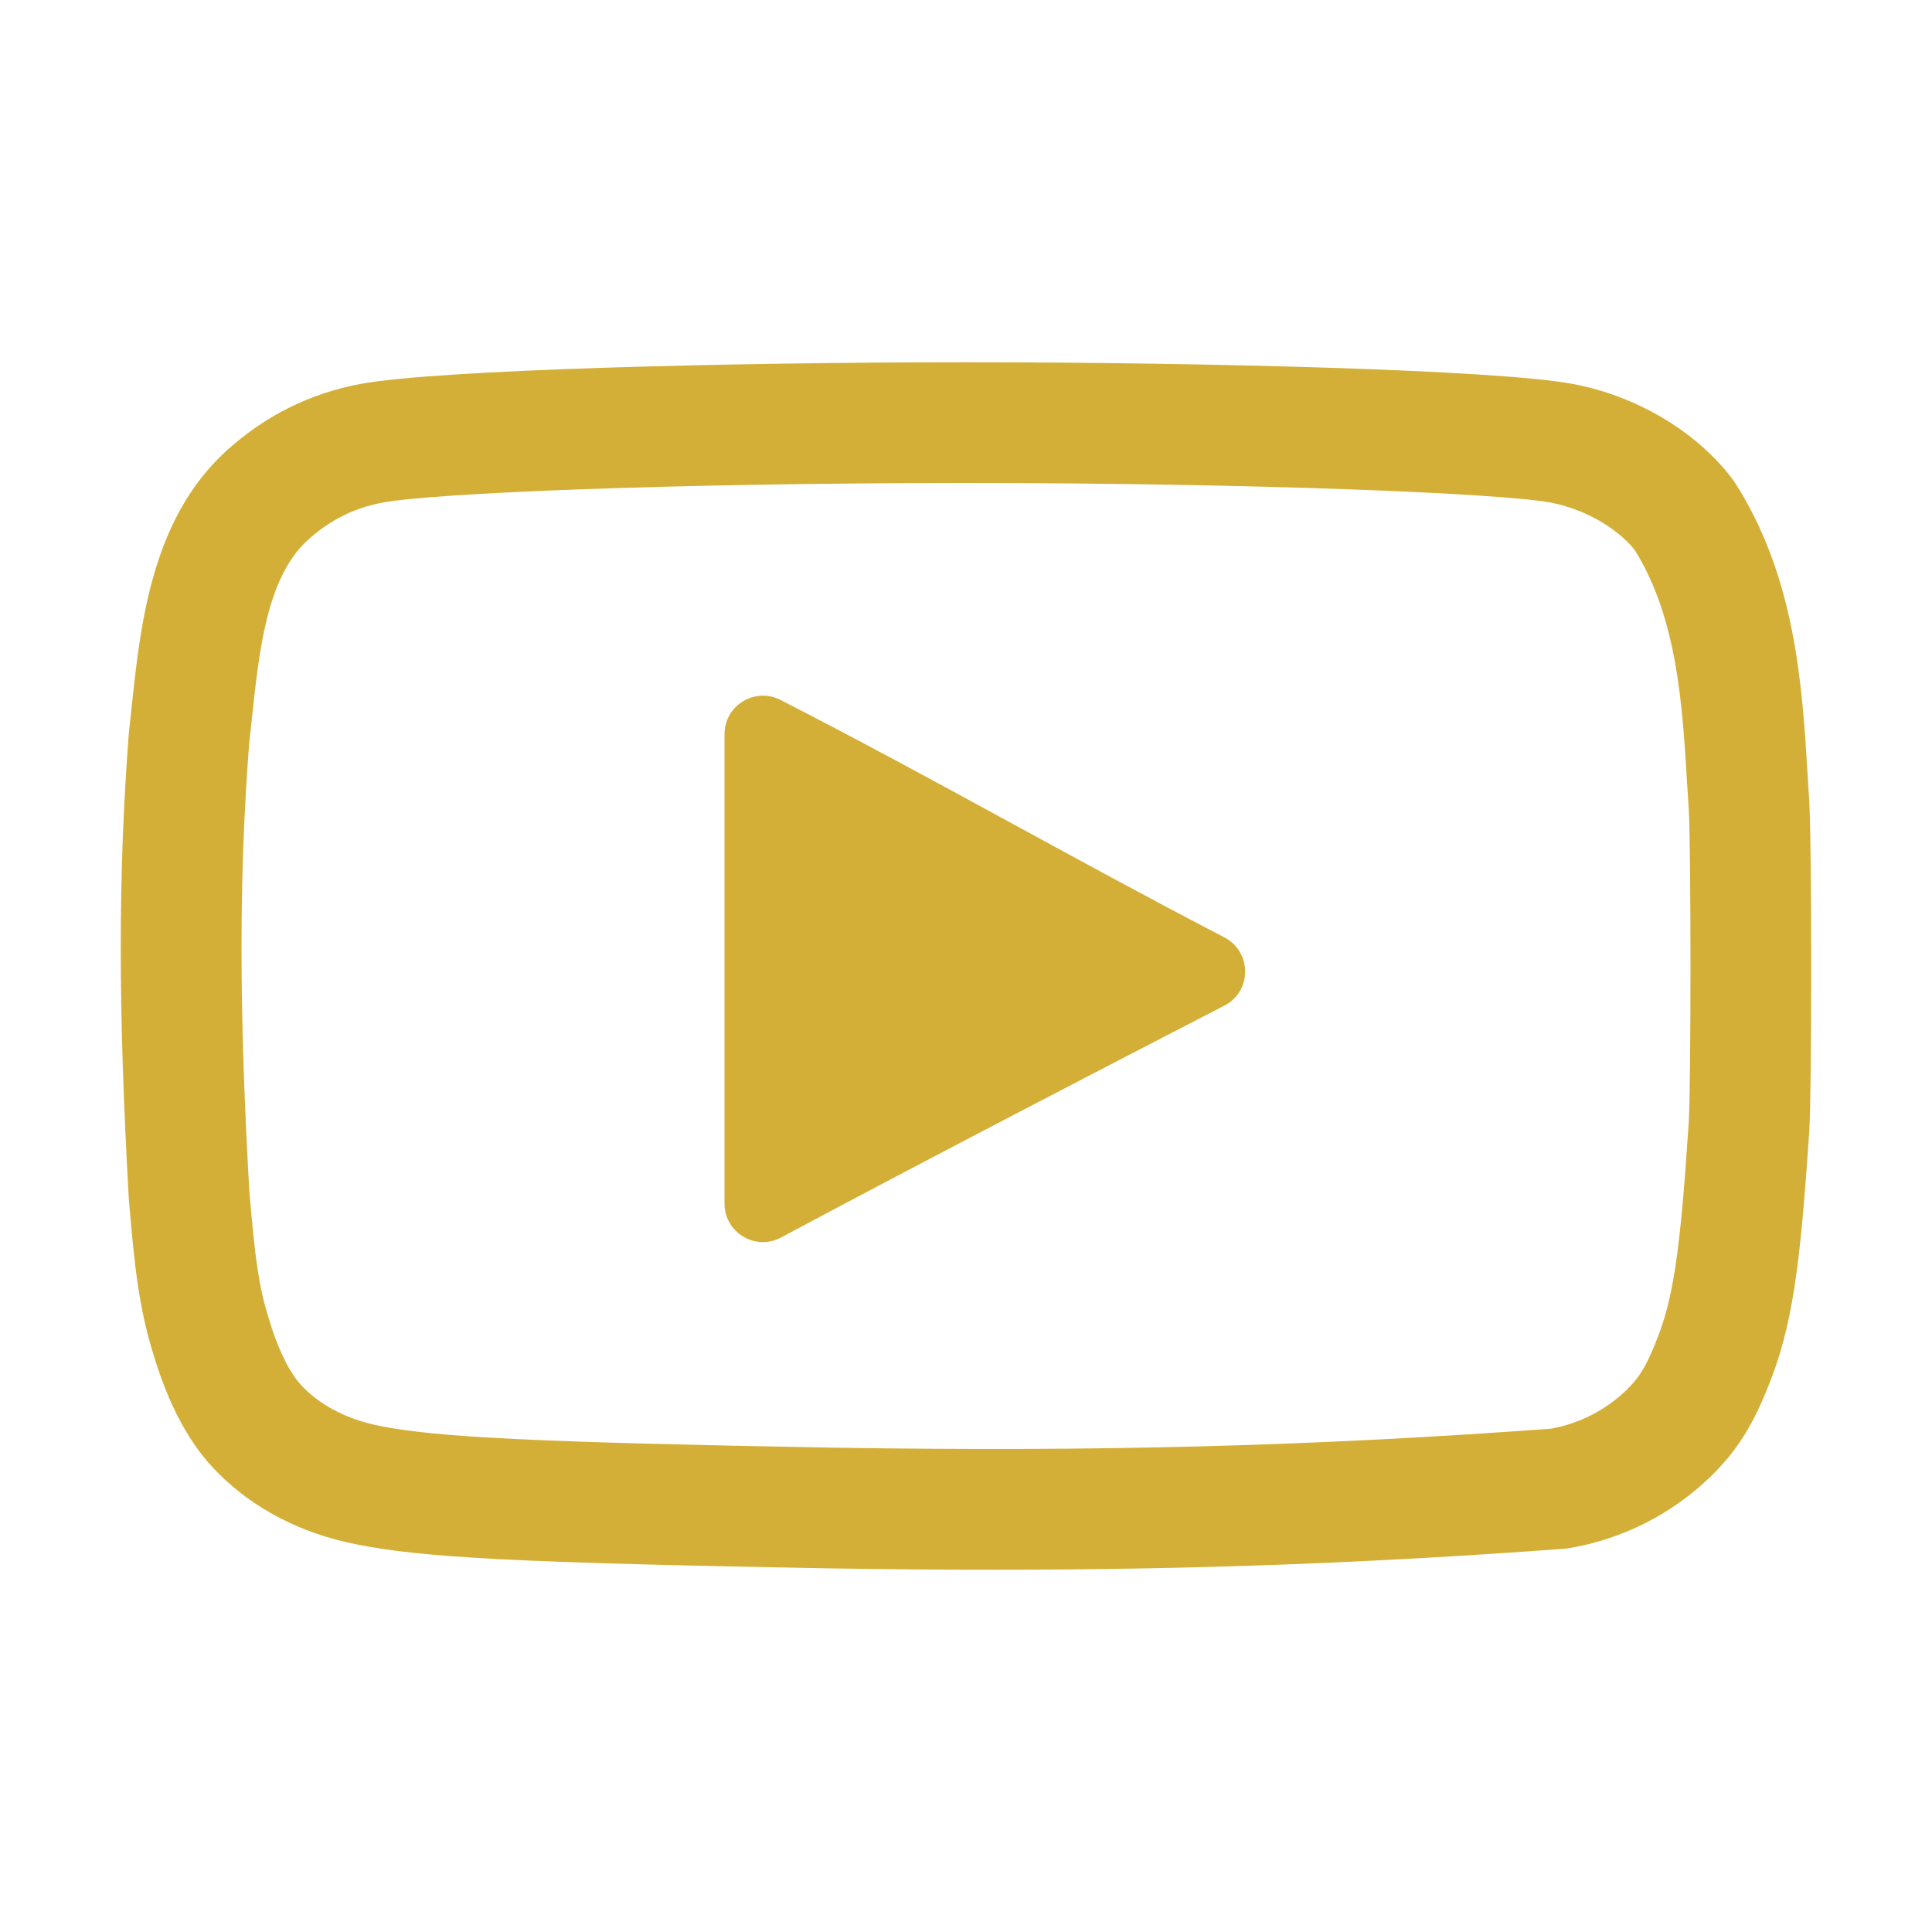
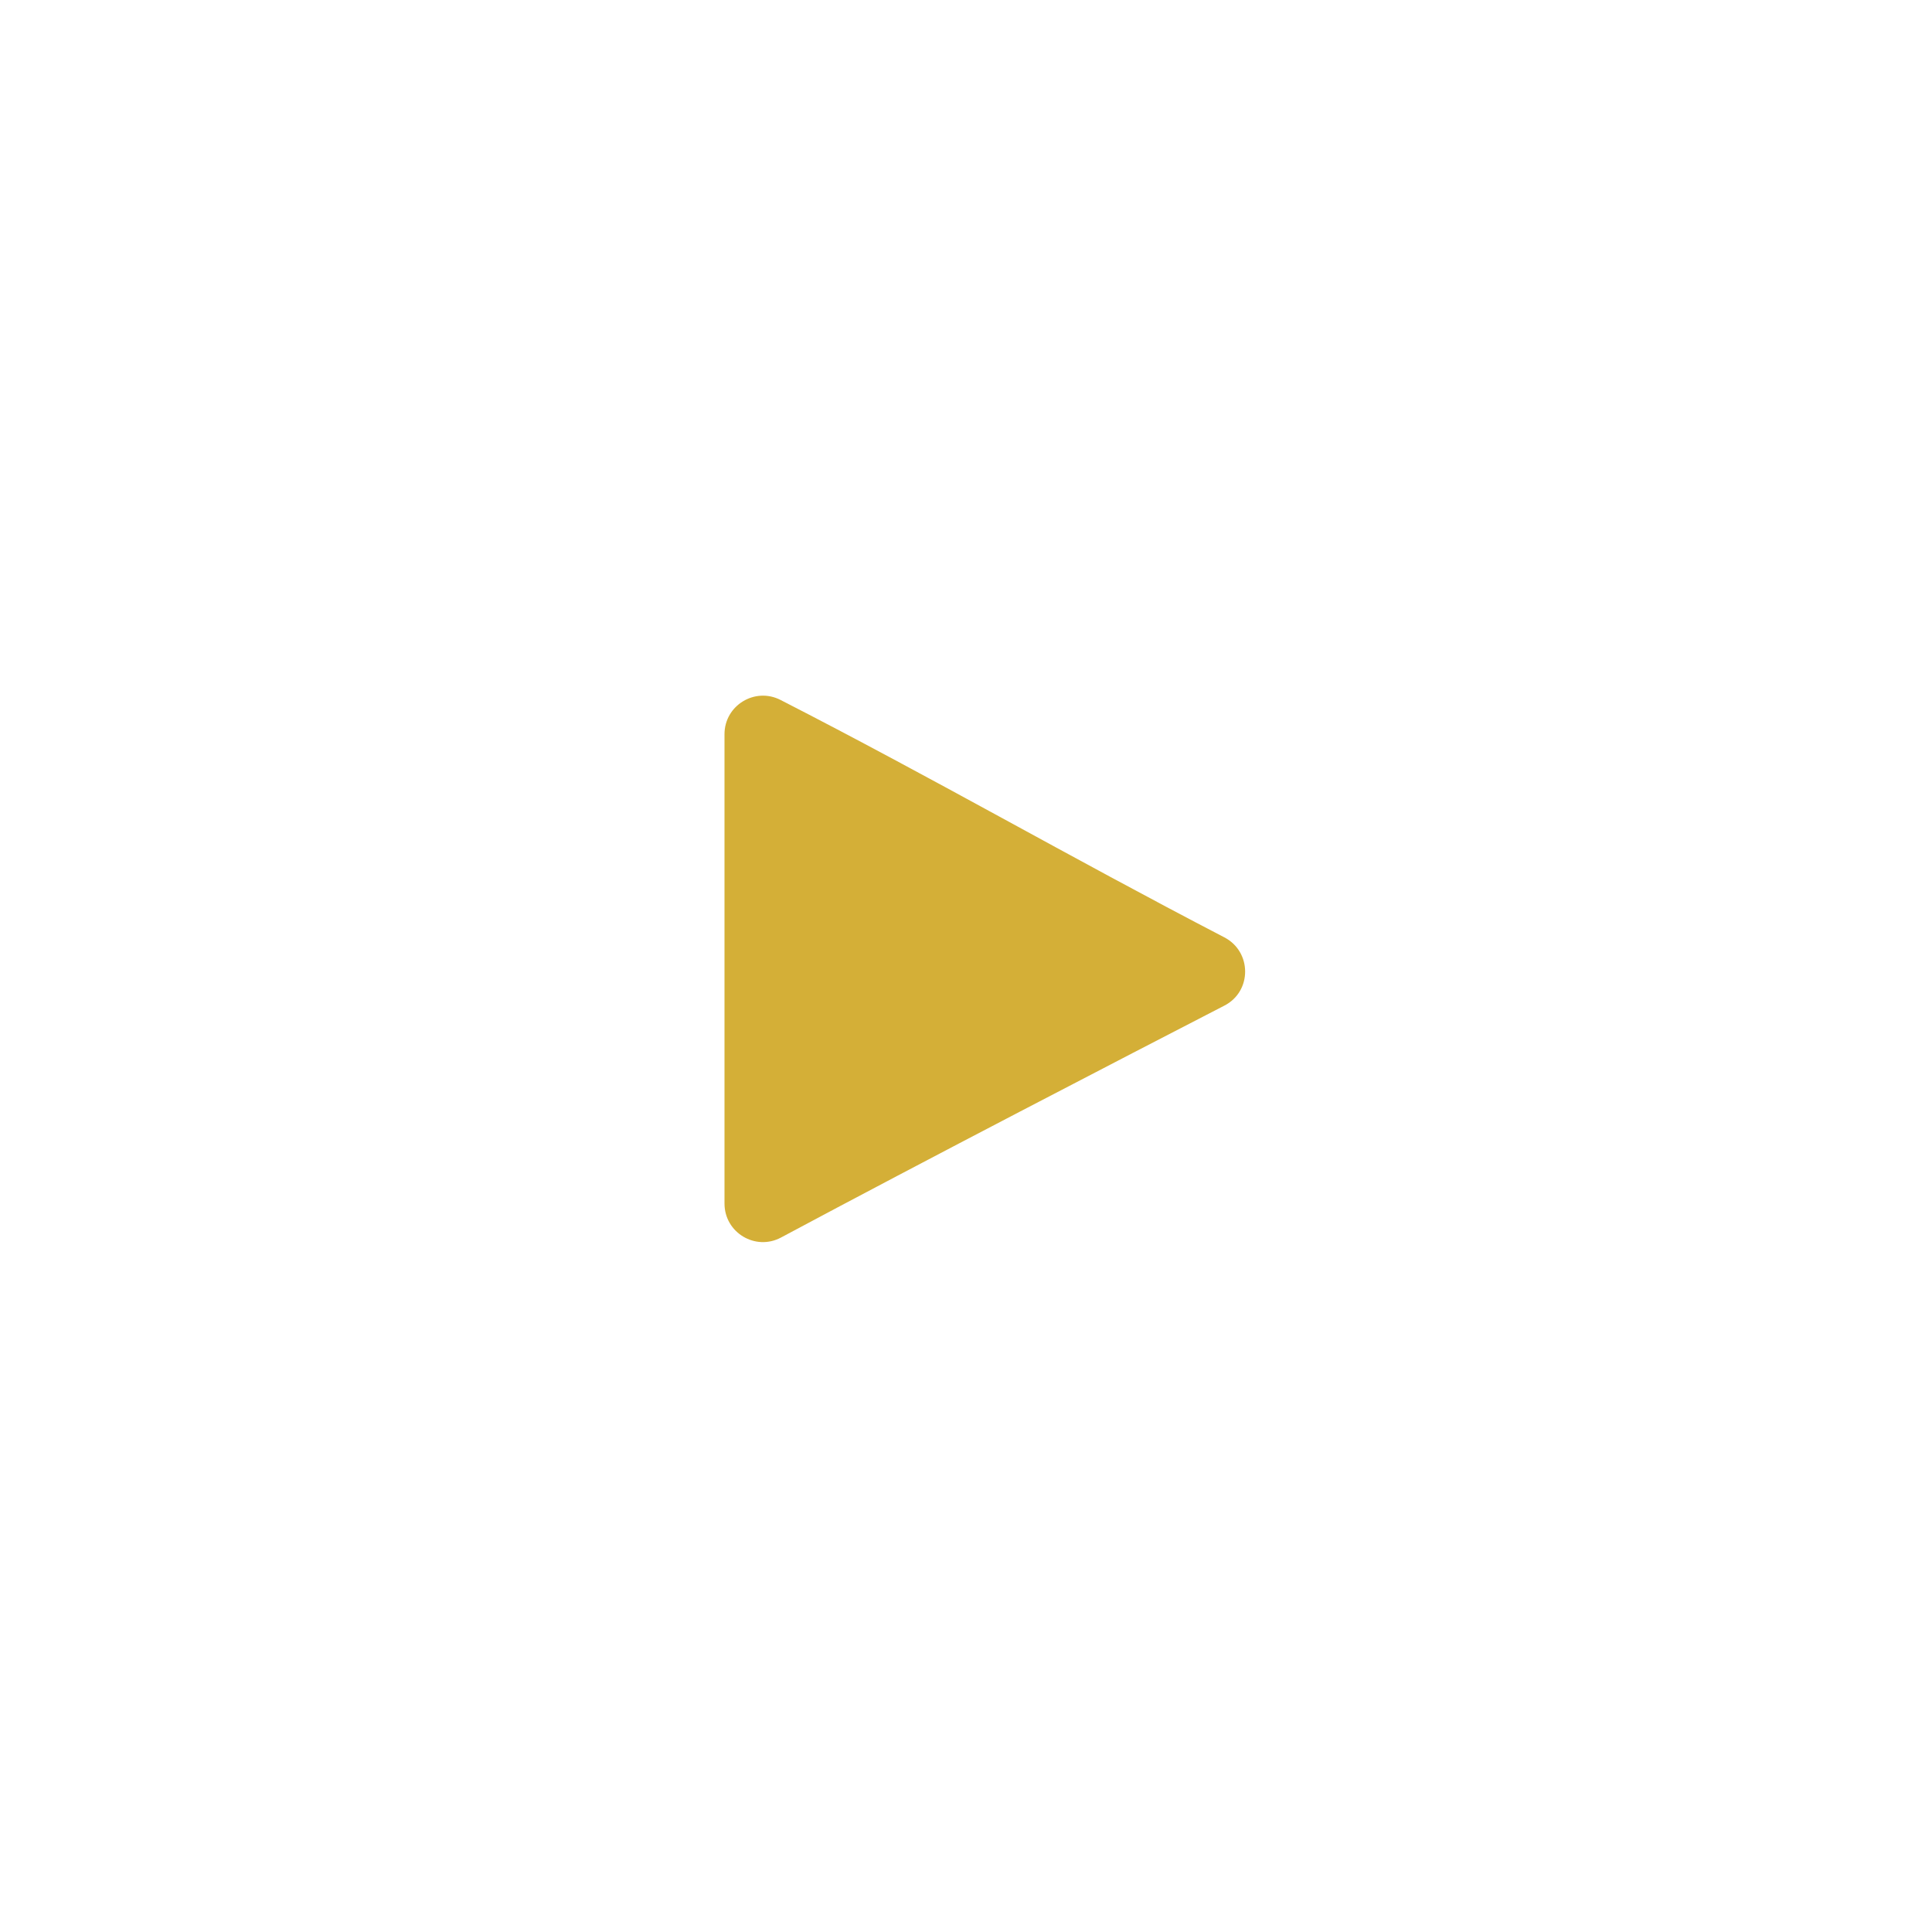
<svg xmlns="http://www.w3.org/2000/svg" width="24" height="24" viewBox="0 0 24 24" fill="none">
-   <path d="M12.33 19.5C11.68 19.5 11.011 19.494 10.314 19.483H10.312C6.461 19.413 5.248 19.352 4.415 19.182C3.74 19.048 3.15 18.742 2.709 18.298C2.361 17.954 2.093 17.46 1.896 16.792C1.733 16.255 1.675 15.792 1.6 14.894C1.6 14.887 1.599 14.881 1.599 14.874C1.467 12.523 1.467 10.853 1.6 9.11C1.601 9.1 1.602 9.091 1.603 9.082C1.614 8.985 1.624 8.886 1.635 8.786C1.746 7.745 1.884 6.448 2.812 5.6C3.295 5.163 3.856 4.884 4.481 4.769C5.413 4.594 9.054 4.5 12.007 4.5C14.959 4.5 18.6 4.594 19.534 4.769C20.32 4.914 21.06 5.351 21.511 5.937C21.524 5.954 21.536 5.971 21.547 5.988C22.307 7.165 22.389 8.531 22.455 9.629C22.461 9.739 22.468 9.848 22.475 9.953C22.508 10.512 22.508 13.486 22.476 14.039C22.362 15.748 22.267 16.488 21.955 17.248C21.76 17.731 21.569 18.029 21.252 18.341C20.763 18.813 20.156 19.119 19.491 19.232C19.467 19.236 19.444 19.238 19.421 19.24C17.03 19.417 14.822 19.5 12.33 19.5ZM10.338 17.983C13.645 18.036 16.32 17.965 19.272 17.747C19.626 17.681 19.948 17.515 20.205 17.267C20.349 17.125 20.433 17.01 20.565 16.683C20.785 16.146 20.87 15.585 20.978 13.946C21.007 13.459 21.007 10.539 20.978 10.047C20.971 9.945 20.964 9.833 20.957 9.719C20.9 8.759 20.834 7.672 20.305 6.829C20.076 6.548 19.67 6.319 19.26 6.243C18.63 6.126 15.566 6 12.007 6C8.331 6 5.38 6.126 4.755 6.243C4.401 6.309 4.096 6.461 3.822 6.71C3.316 7.172 3.219 8.074 3.127 8.945C3.116 9.044 3.106 9.142 3.095 9.238C2.968 10.903 2.969 12.51 3.096 14.78C3.169 15.657 3.218 15.984 3.333 16.361C3.455 16.773 3.605 17.074 3.769 17.236C4.004 17.473 4.328 17.635 4.711 17.712C5.423 17.856 6.685 17.917 10.338 17.983Z" fill="#D4AF37" />
  <path d="M15.209 11.644C13.265 10.634 11.608 9.674 9.696 8.695C9.378 8.532 9 8.763 9 9.12V14.951C9 15.312 9.384 15.543 9.702 15.373C11.518 14.401 13.954 13.14 15.21 12.492C15.554 12.315 15.553 11.823 15.209 11.644Z" fill="#D4AF37" />
</svg>